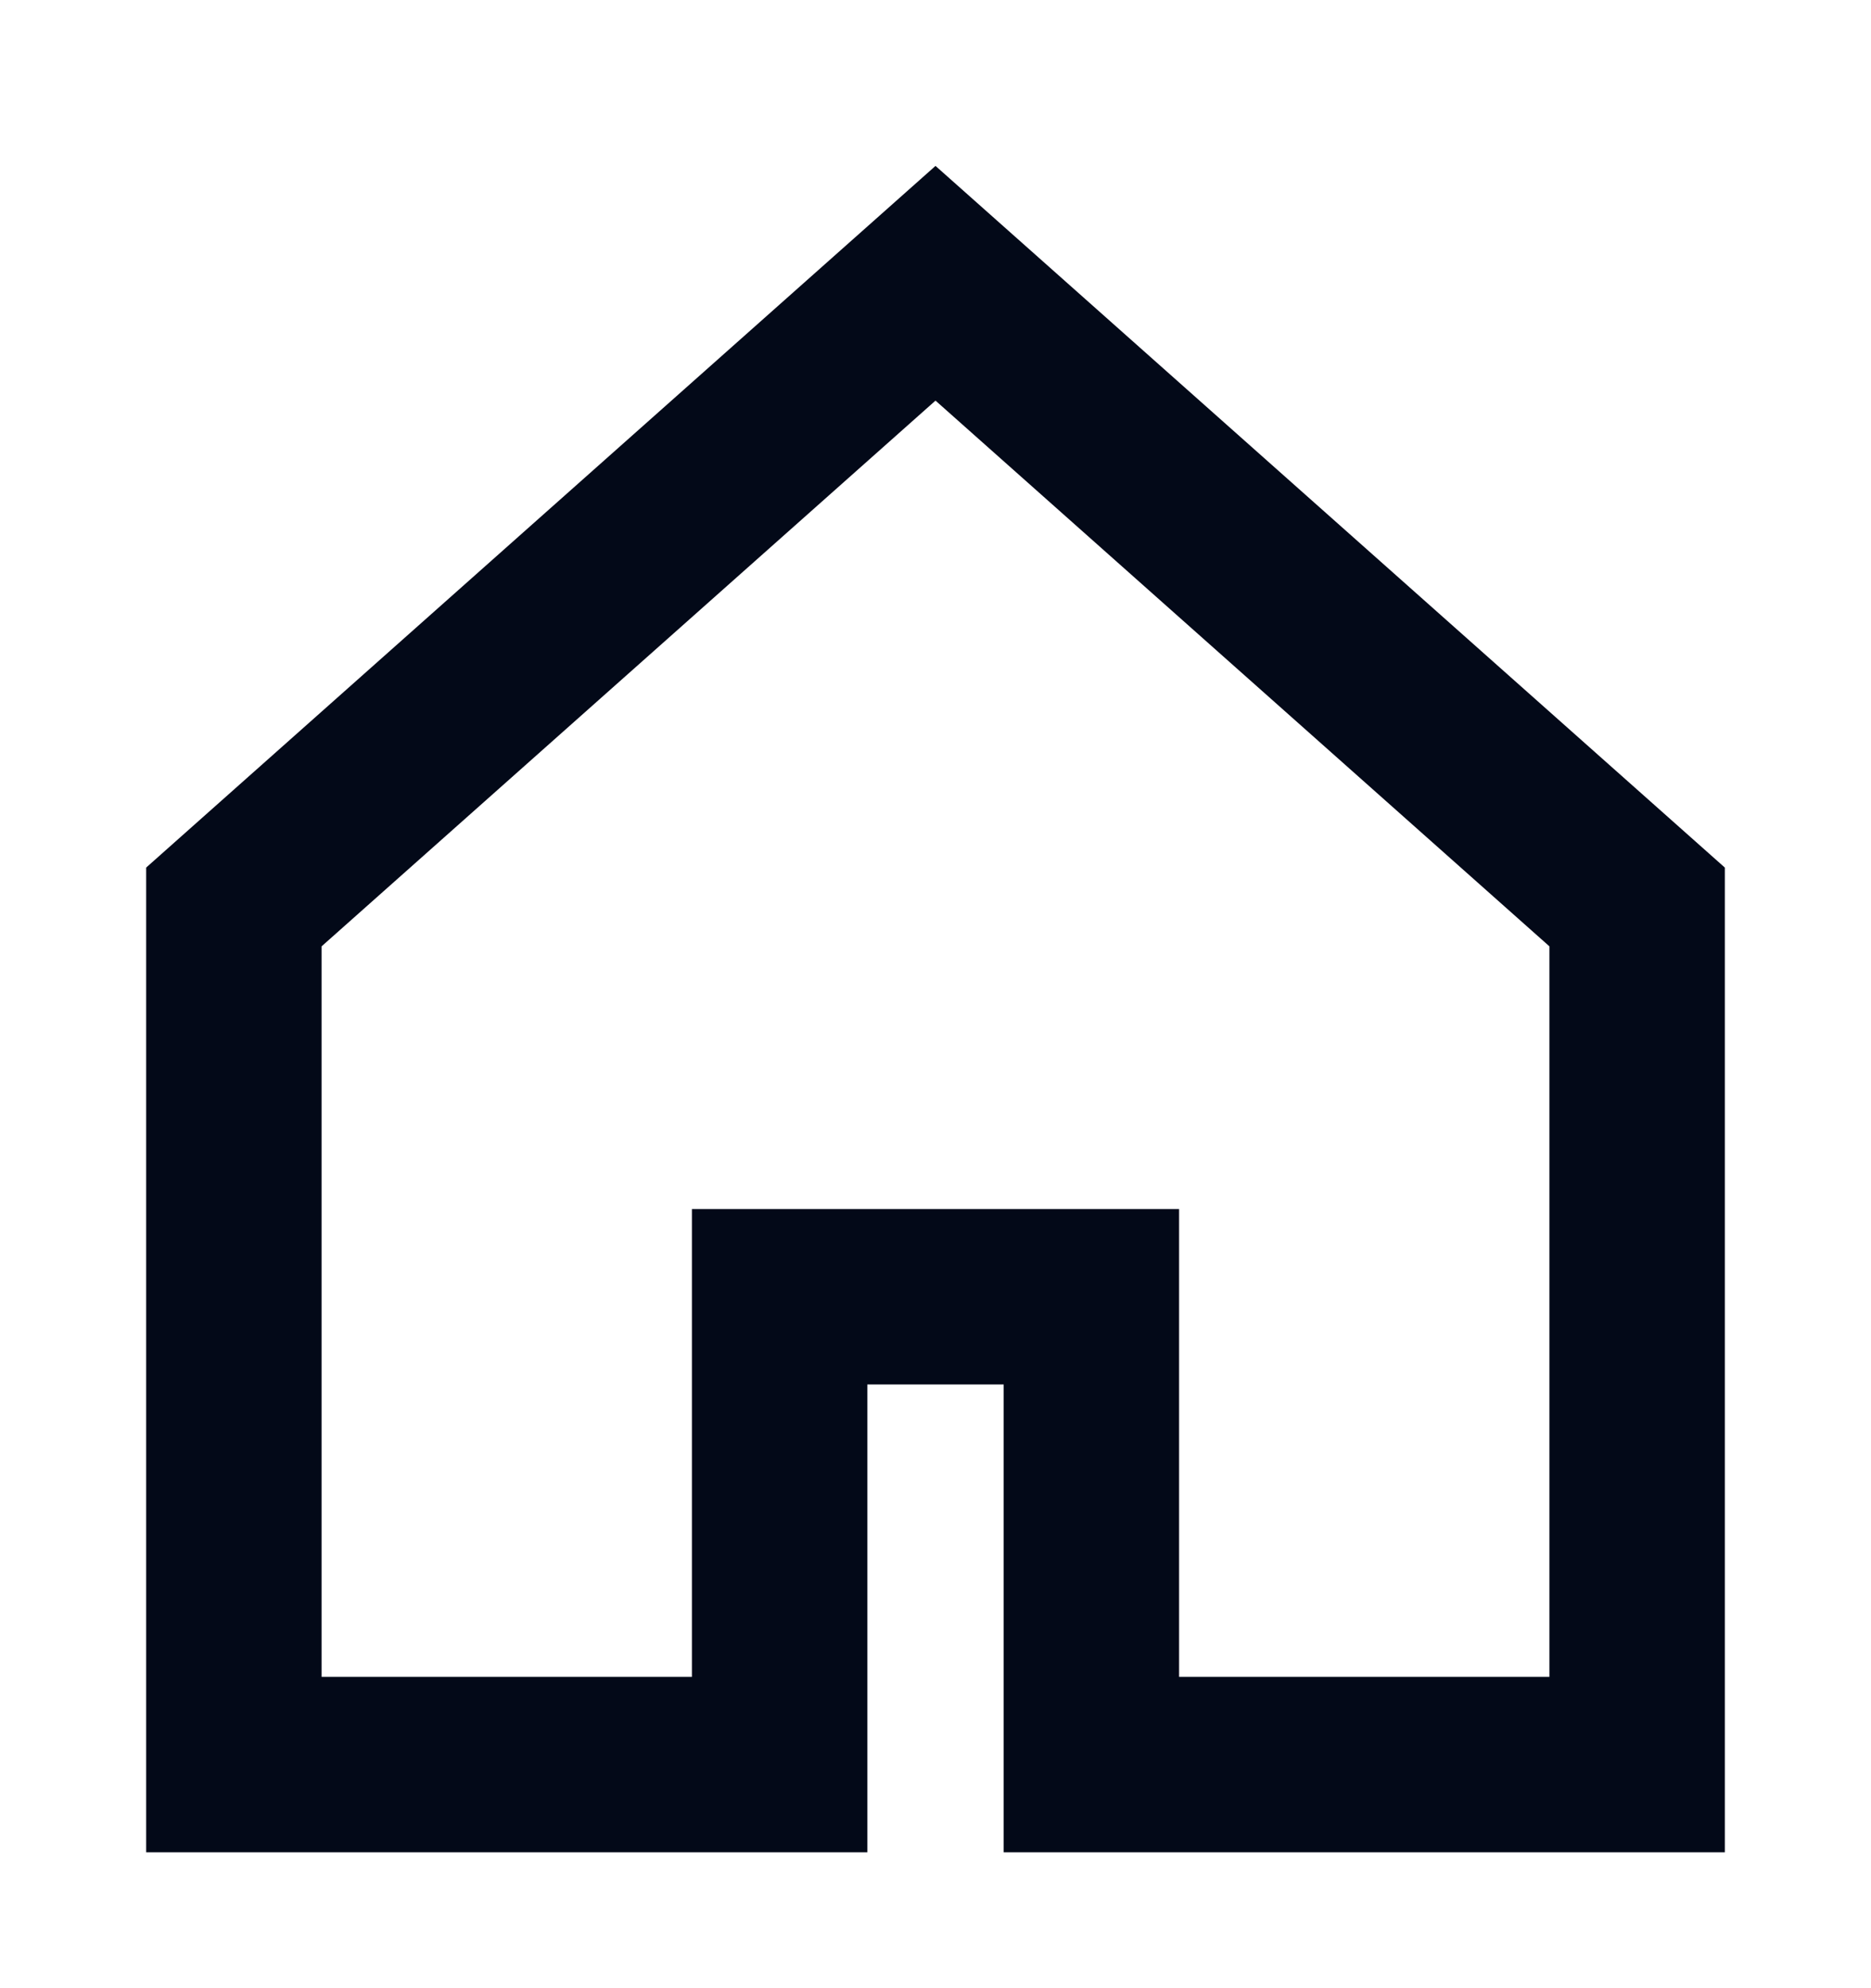
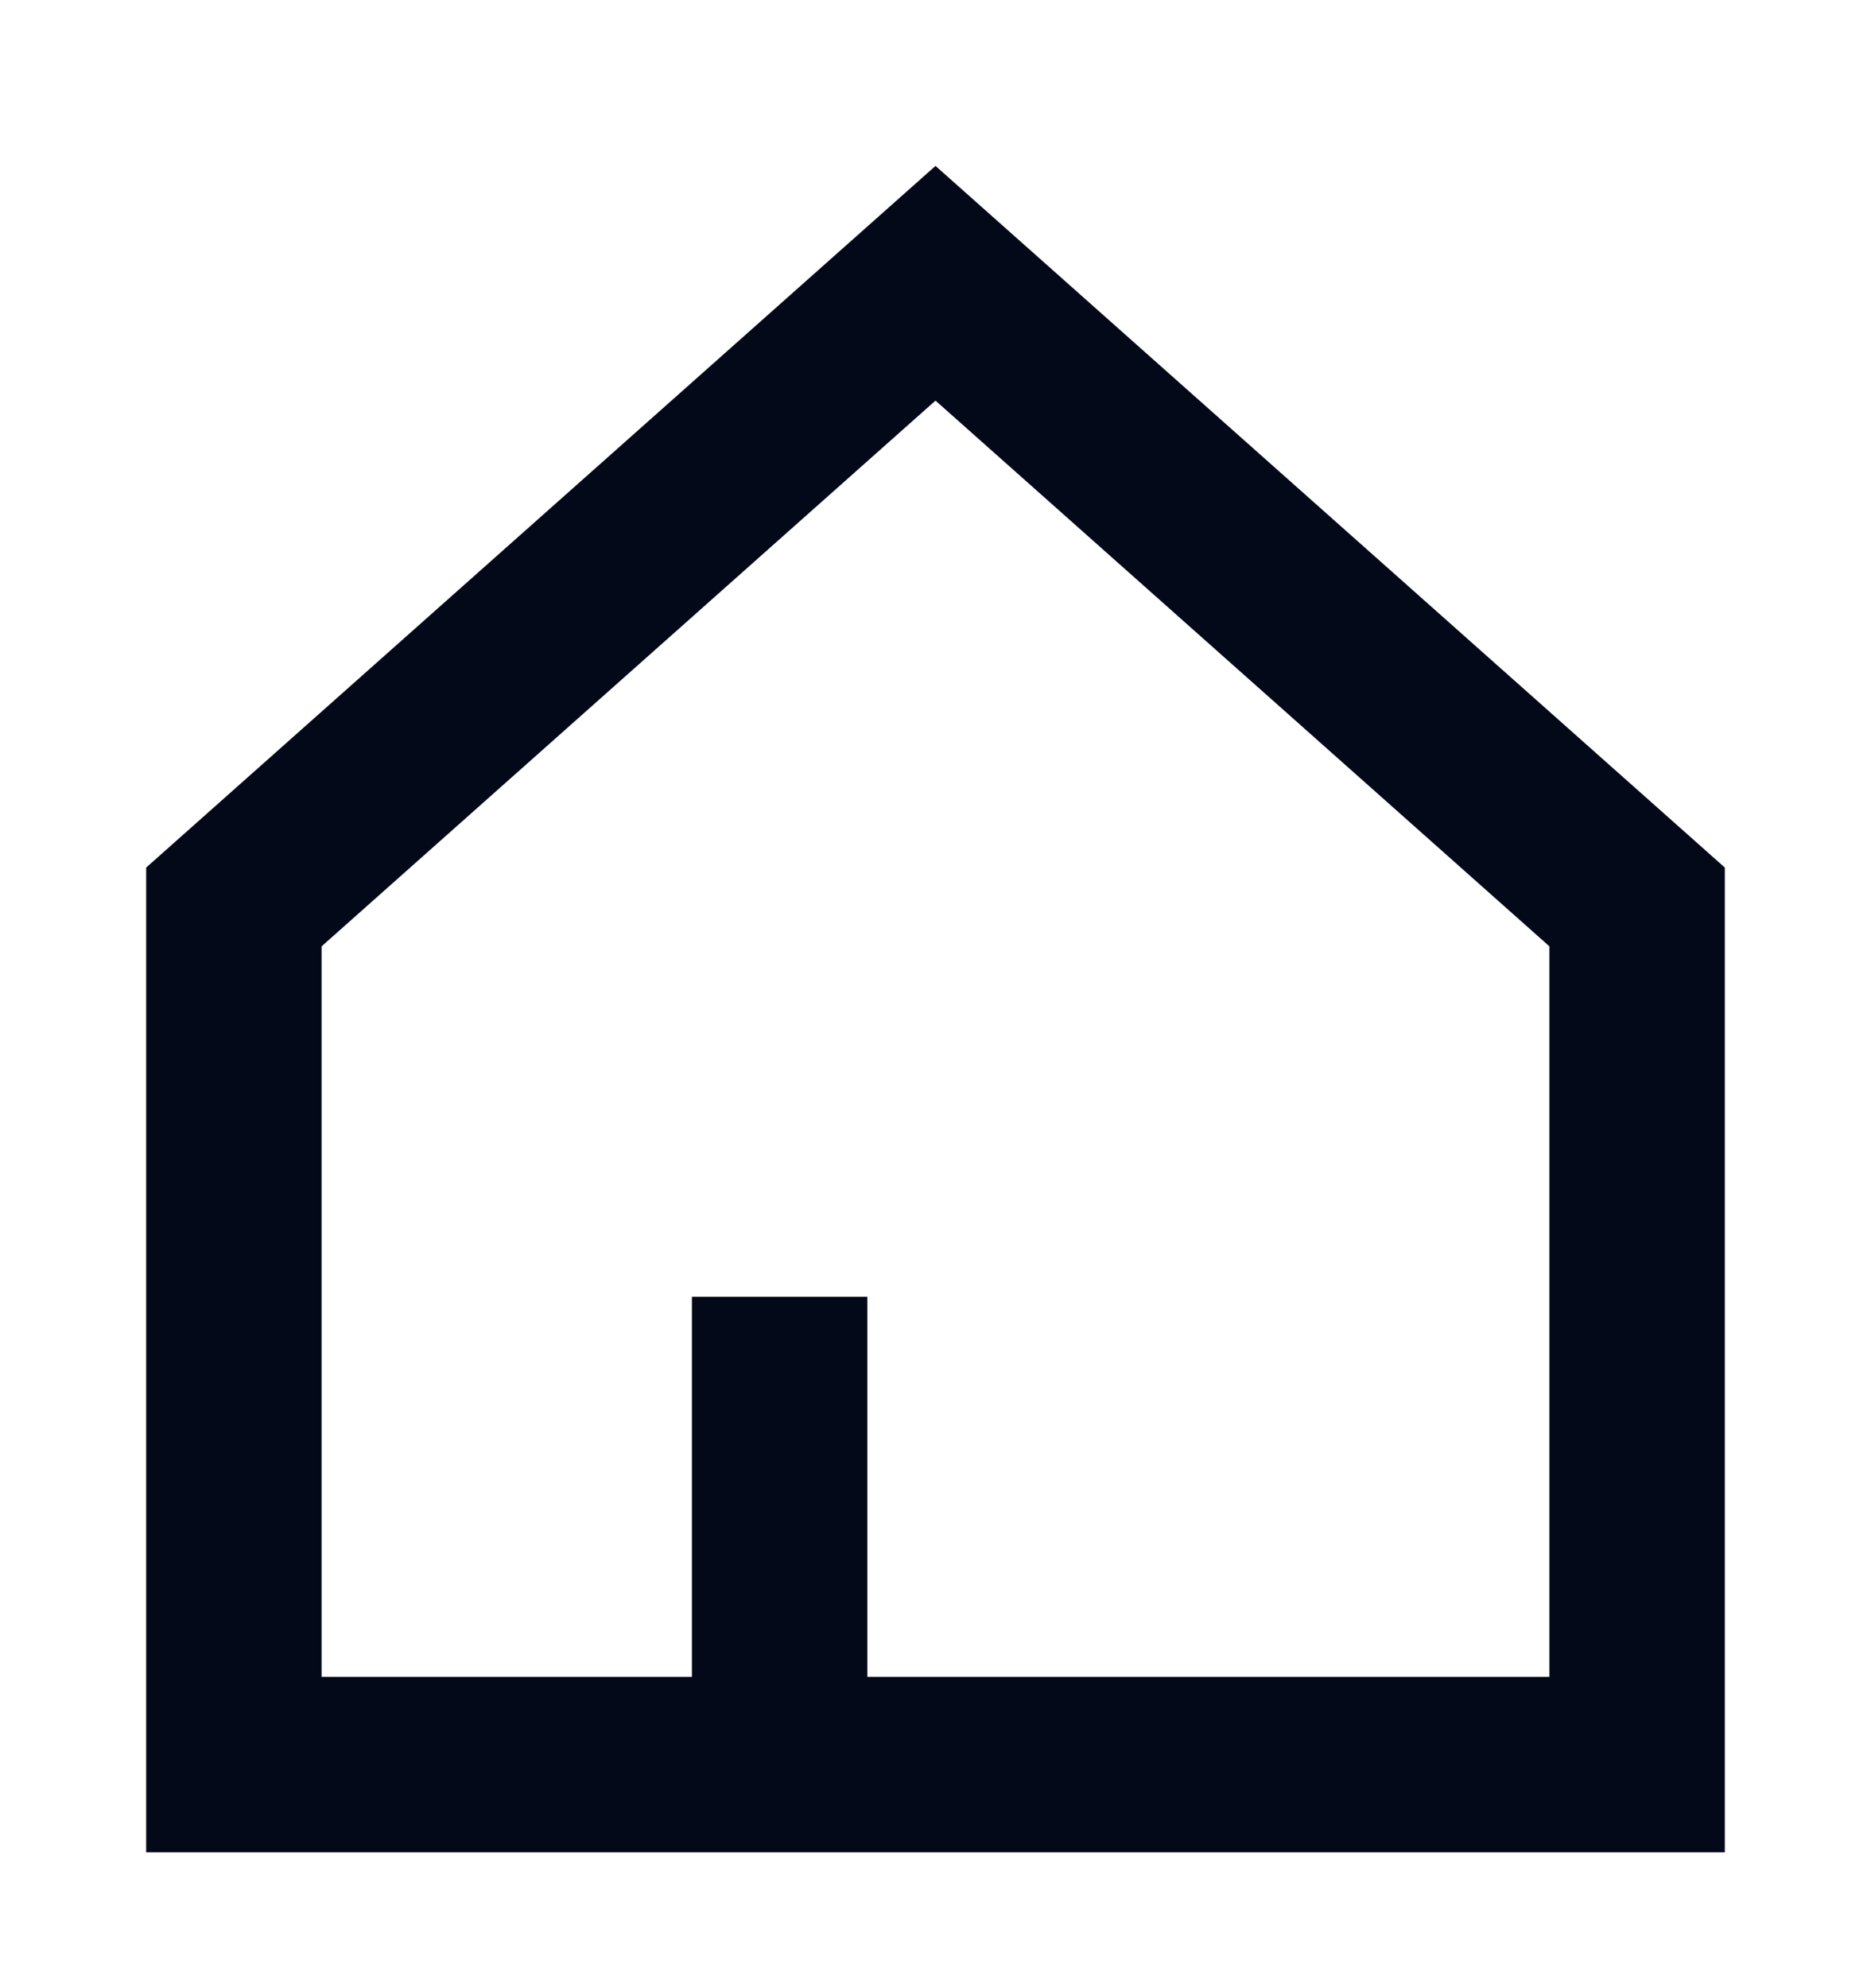
<svg xmlns="http://www.w3.org/2000/svg" width="16" height="17" viewBox="0 0 16 17" fill="none">
-   <path d="M8 2.422L2 7.755V15.088H6.667V11.088H9.333V15.088H14V7.755L8 2.422Z" stroke="#030918" stroke-width="1.5" stroke-miterlimit="10" stroke-linecap="square" />
+   <path d="M8 2.422L2 7.755V15.088H6.667V11.088V15.088H14V7.755L8 2.422Z" stroke="#030918" stroke-width="1.5" stroke-miterlimit="10" stroke-linecap="square" />
</svg>